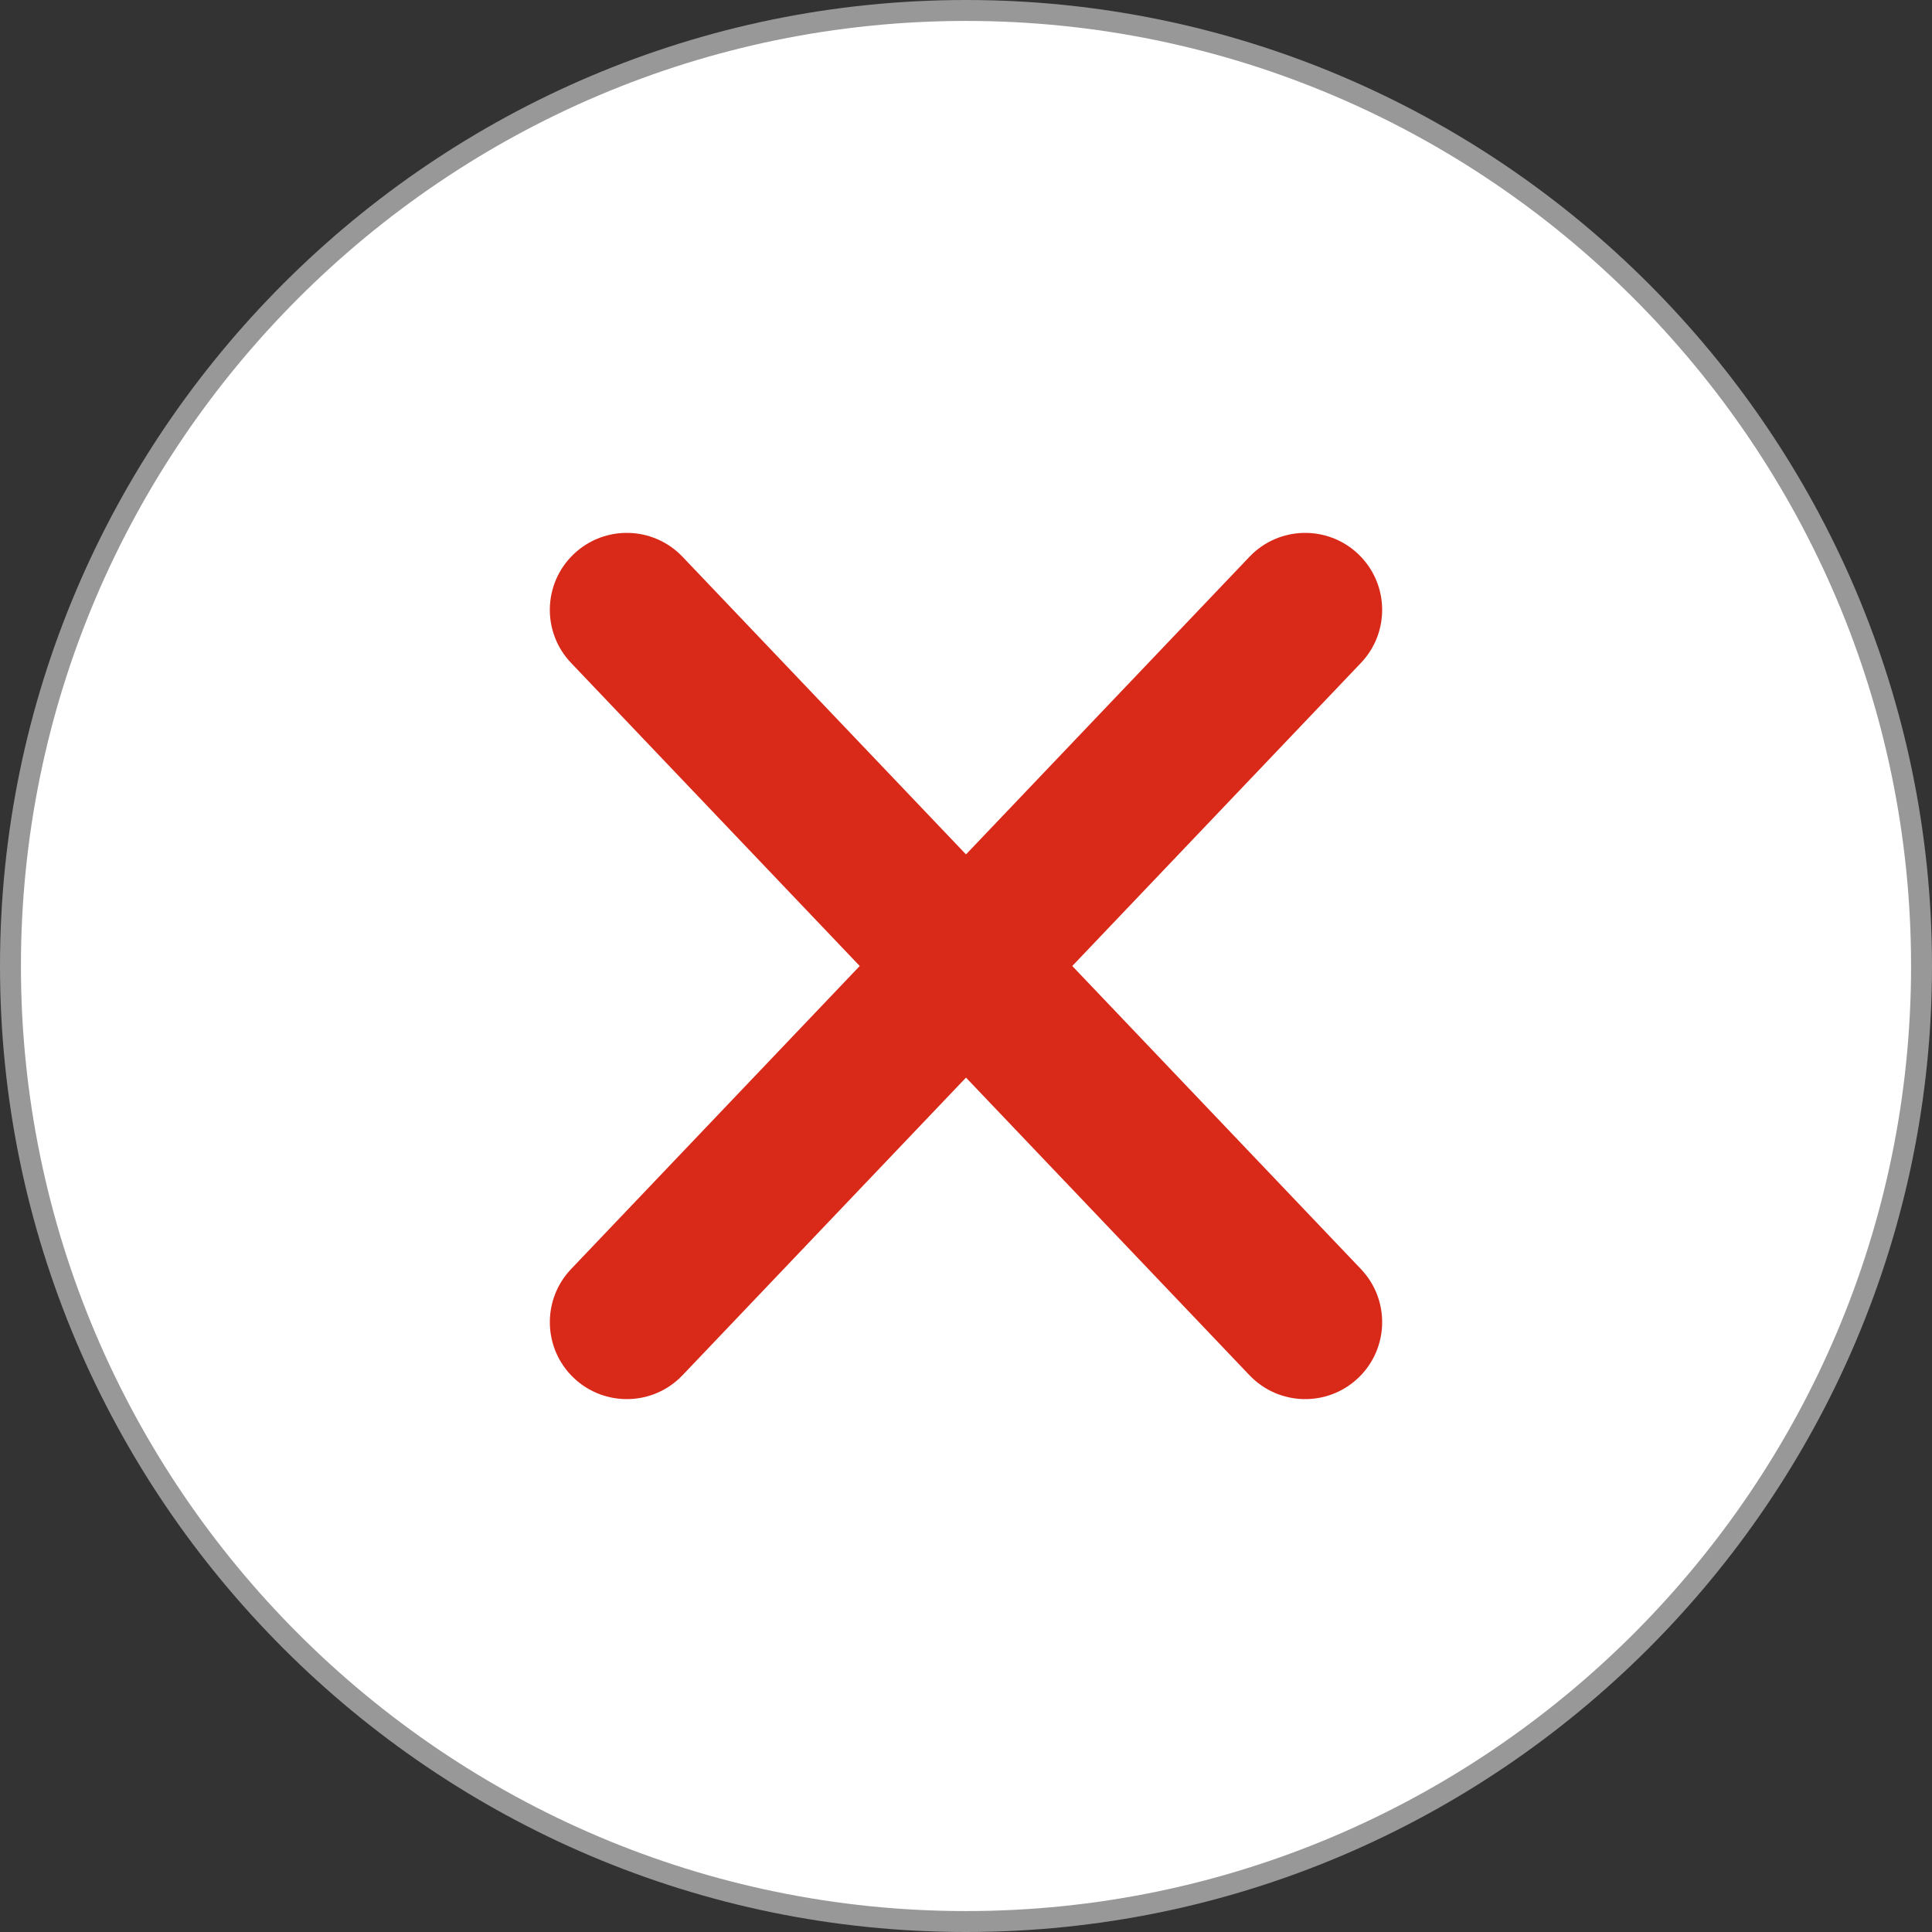
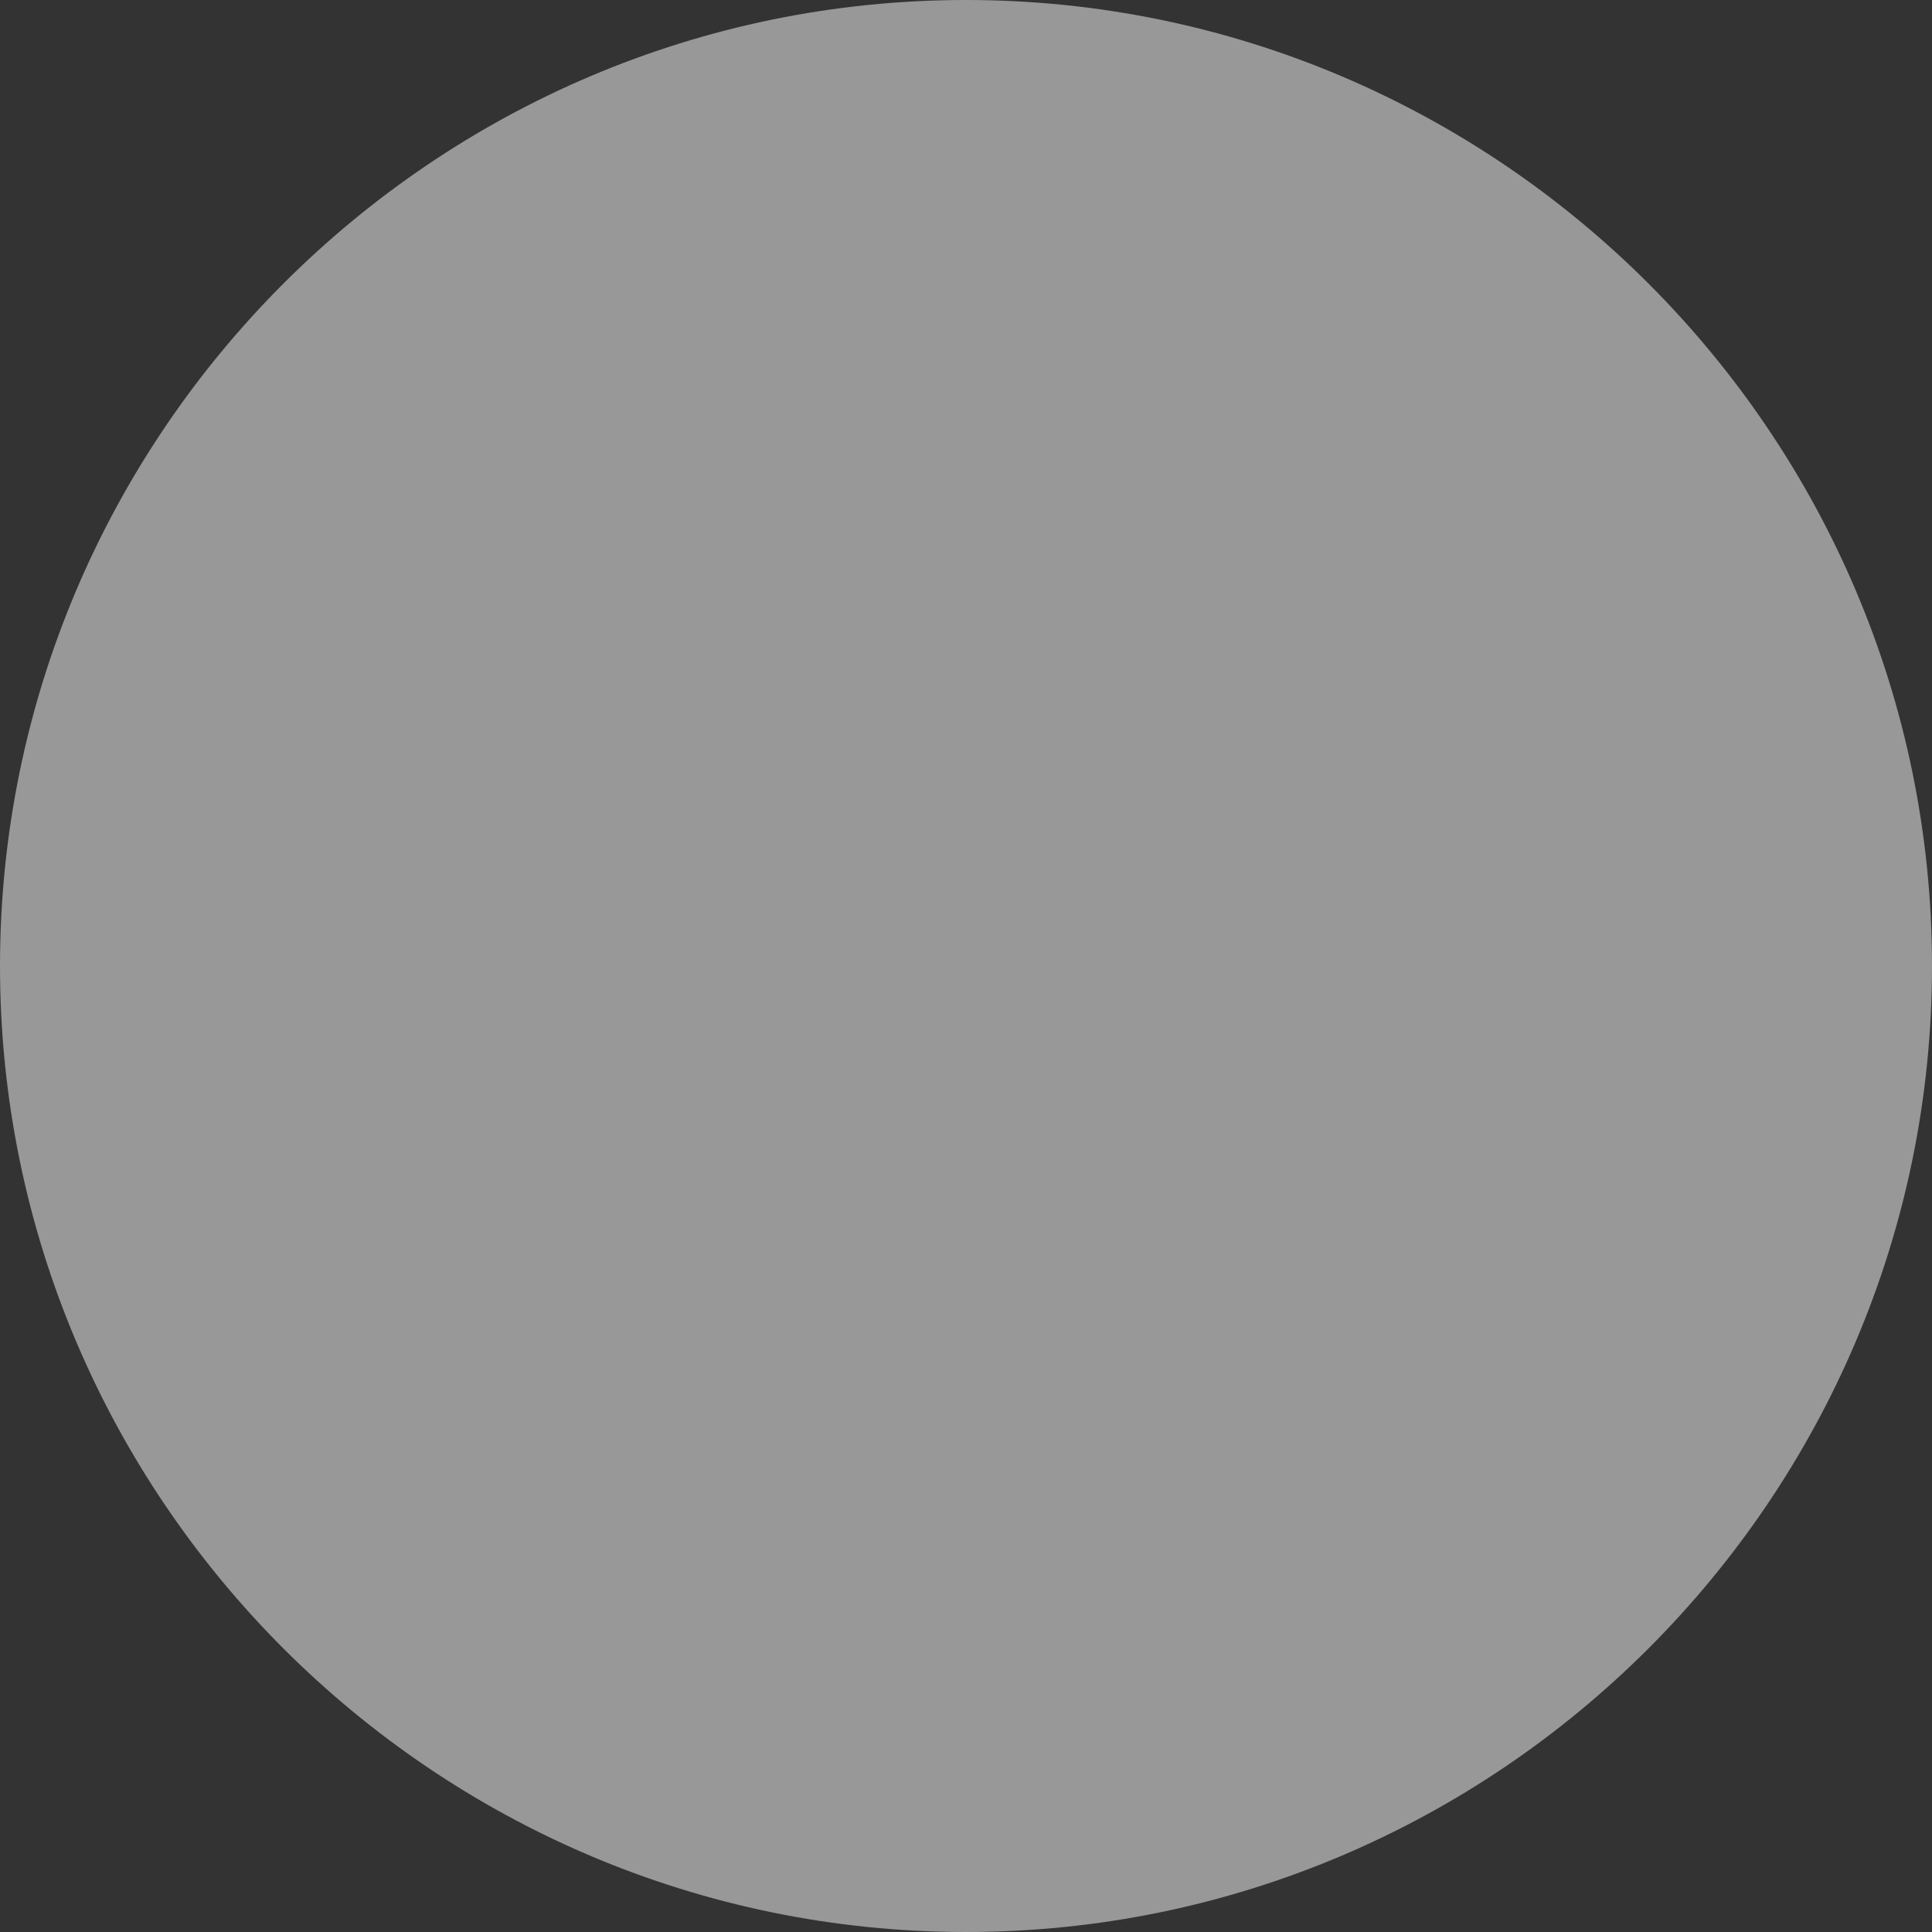
<svg xmlns="http://www.w3.org/2000/svg" id="Calque_1" data-name="Calque 1" viewBox="0 0 869.56 869.56">
  <rect x="0" y="0" width="869.56" height="869.56" fill="#333333" stroke="none" />
  <defs>
    <style>
      .cls-1 {
        fill: #d92918;
      }

      .cls-2 {
        fill: #fff;
      }

      .cls-2, .cls-3 {
        fill-rule: evenodd;
      }

      .cls-3 {
        fill: #989898;
      }
    </style>
  </defs>
  <path class="cls-3" d="m434.78,869.56c239.41,0,434.78-195.37,434.78-434.78S674.19,0,434.78,0,0,195.29,0,434.78s195.29,434.78,434.78,434.78h0Z" />
-   <path class="cls-2" d="m434.78,860.14c234.22,0,425.36-191.14,425.36-425.36S669,9.42,434.78,9.42,9.42,200.48,9.42,434.78s191.06,425.36,425.36,425.36h0Z" />
-   <path class="cls-1" d="m482.61,434.78l129.92-136.41c13.19-13.85,12.66-35.78-1.19-48.97h0c-13.85-13.19-35.78-12.66-48.97,1.19l-127.59,133.96-127.59-133.96c-13.19-13.85-35.12-14.39-48.97-1.19h0c-13.85,13.19-14.39,35.12-1.19,48.97l129.92,136.41-129.92,136.41c-13.19,13.85-12.66,35.78,1.19,48.97h0c13.85,13.19,35.78,12.66,48.97-1.19l127.59-133.96,127.59,133.96c13.19,13.85,35.12,14.39,48.97,1.19h0c13.85-13.19,14.39-35.12,1.19-48.97l-129.92-136.41Z" />
</svg>